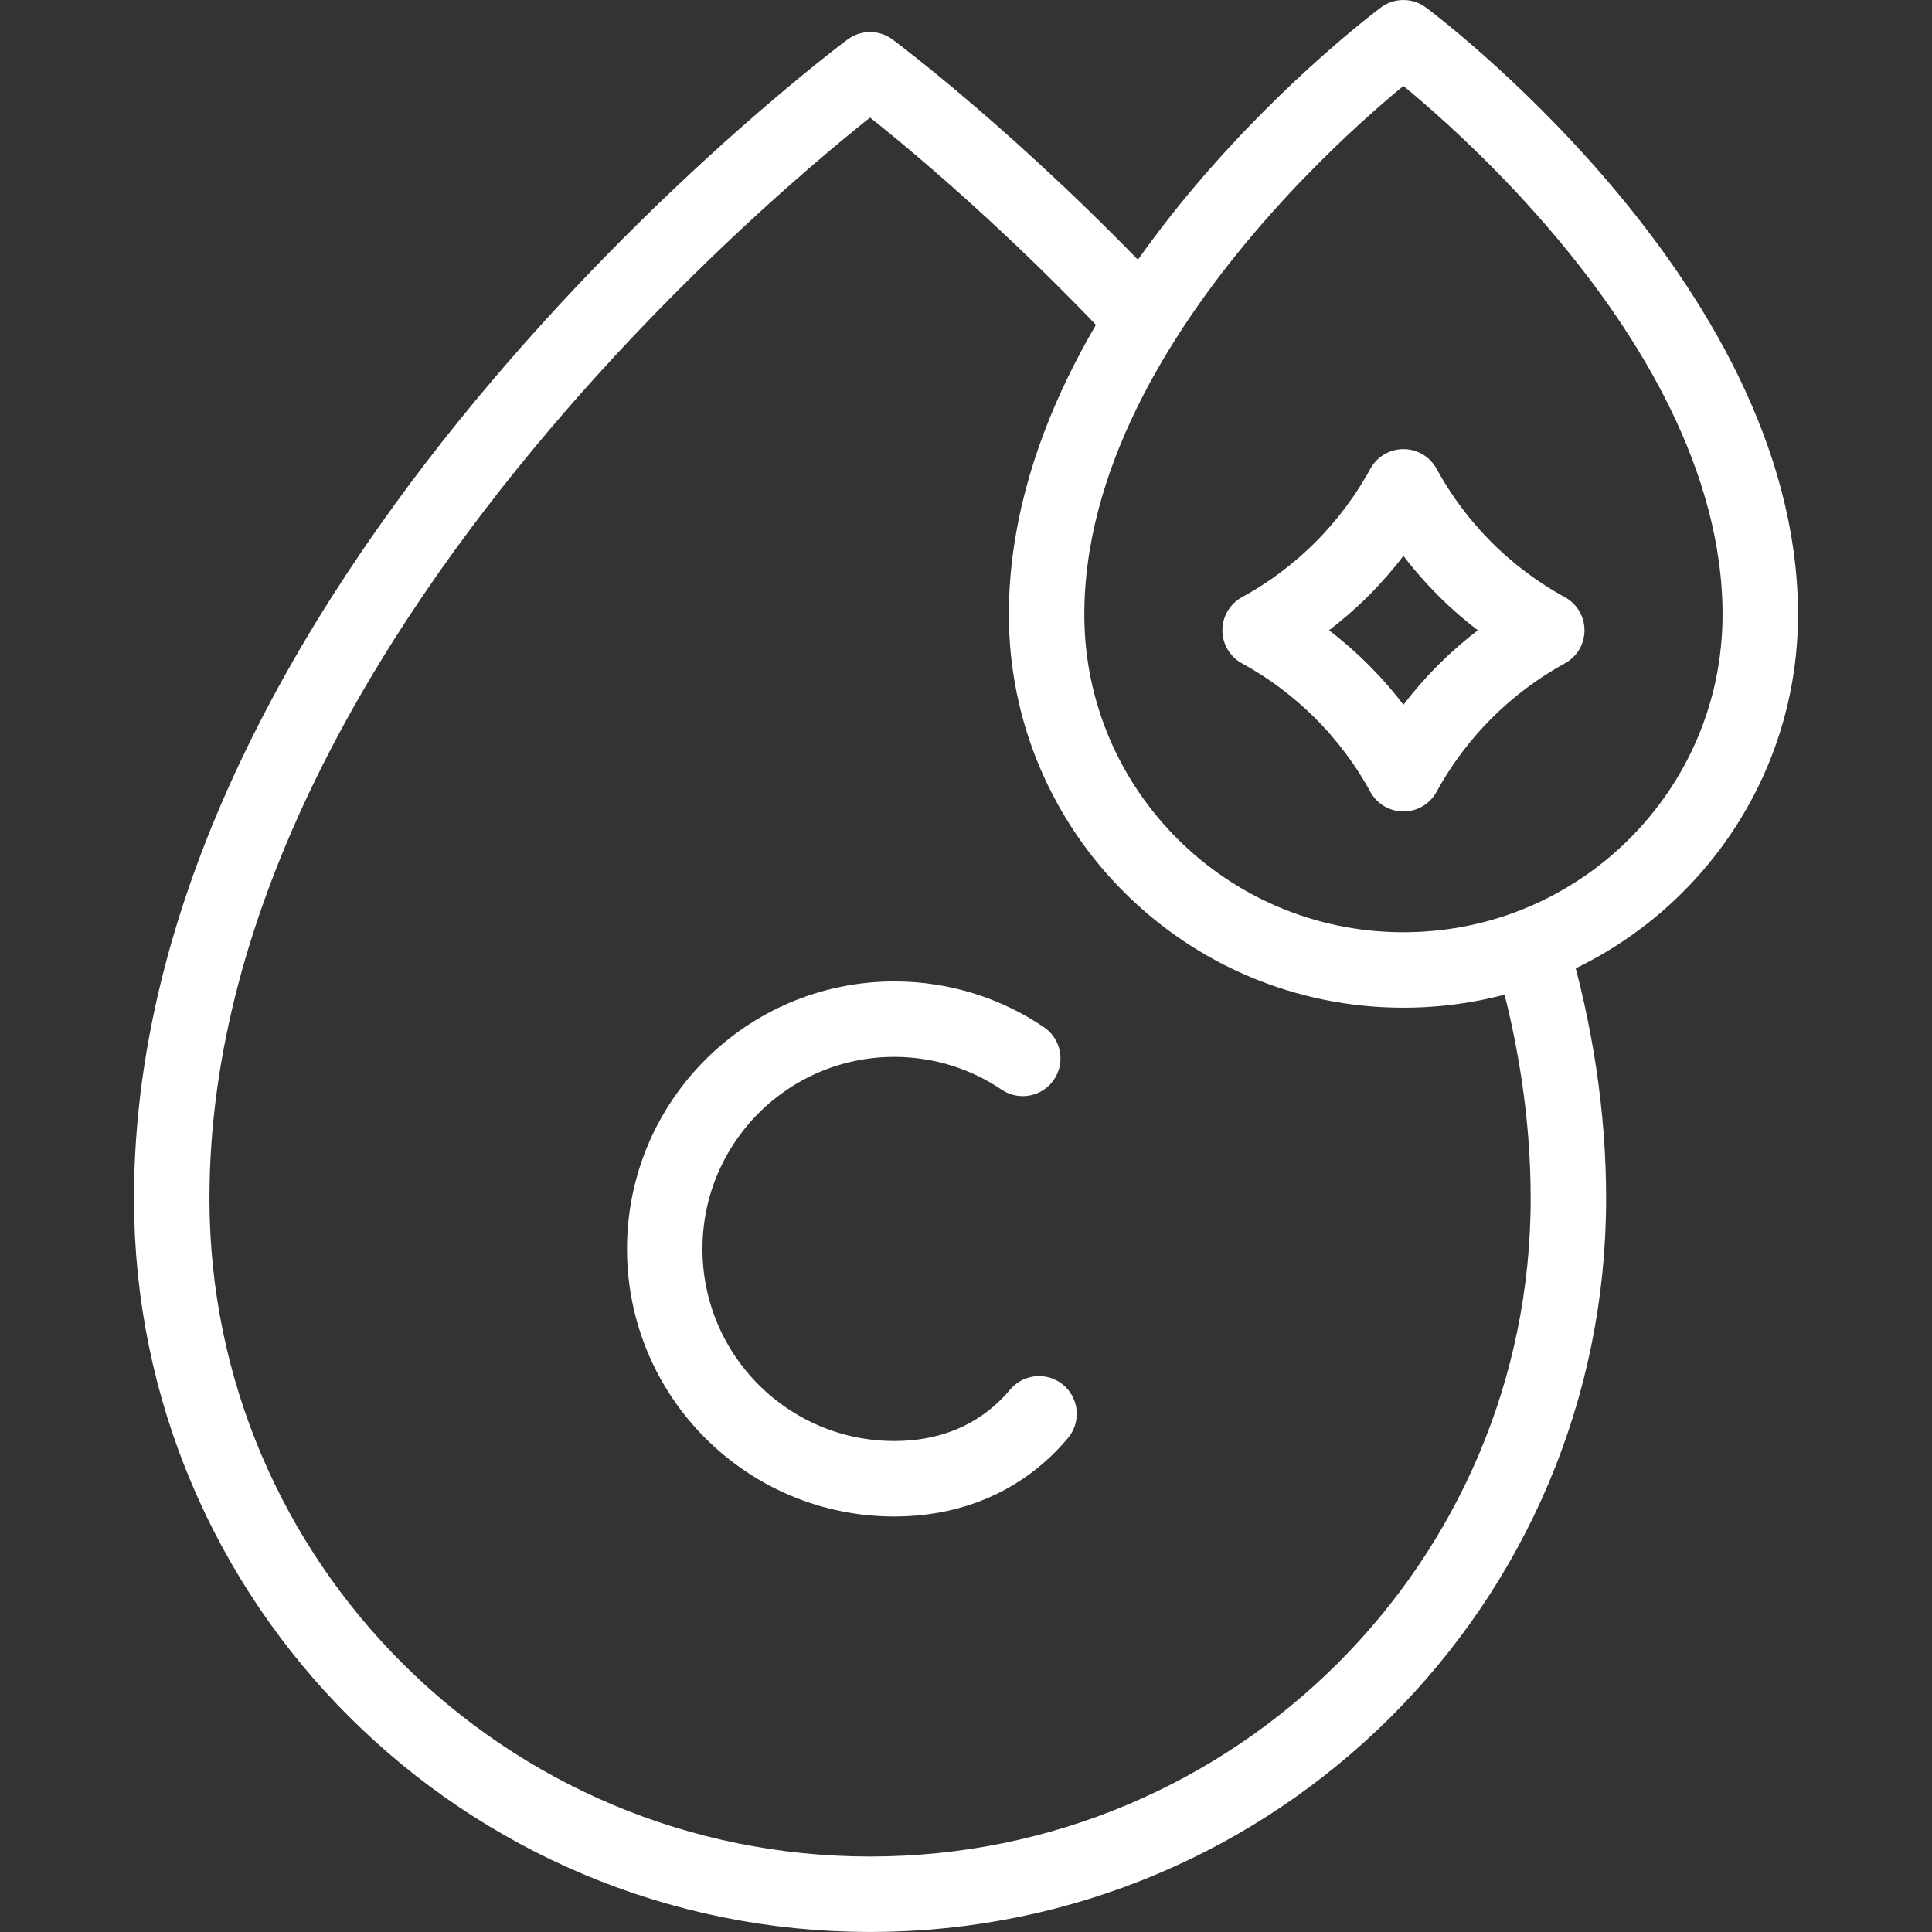
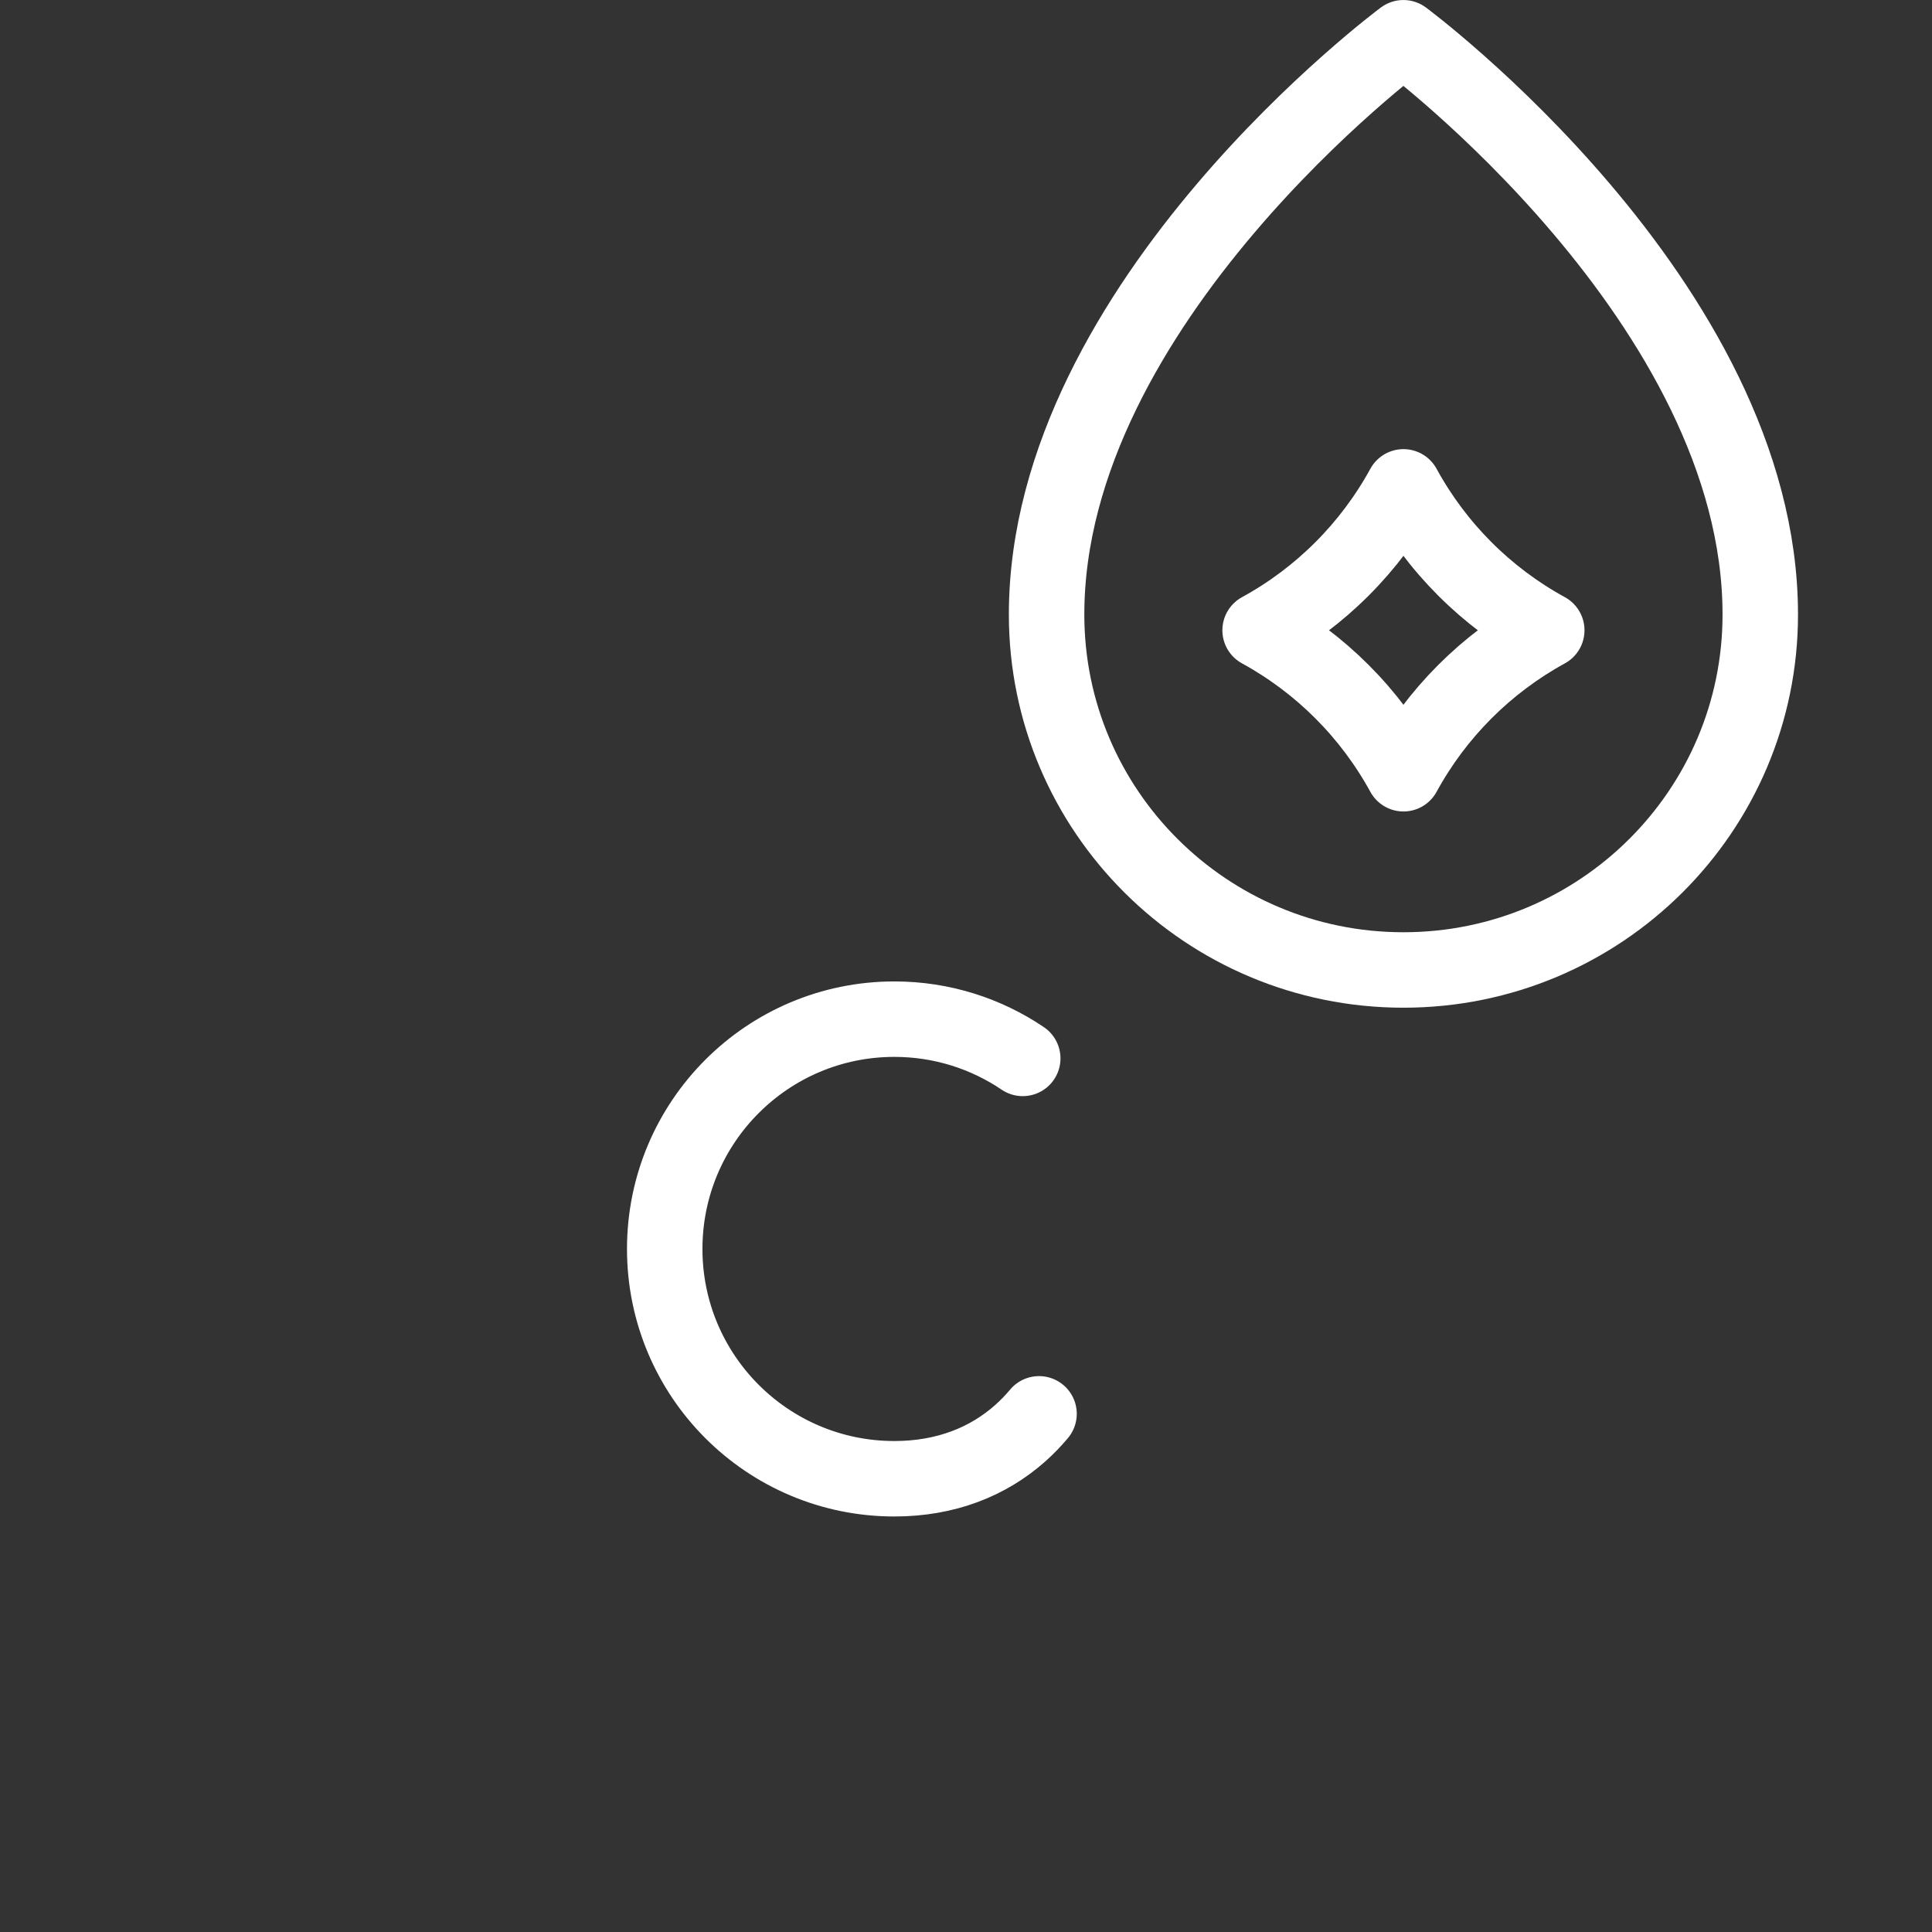
<svg xmlns="http://www.w3.org/2000/svg" fill="none" viewBox="0 0 35 35" height="35" width="35">
  <rect x="0" y="0" width="35" height="35" fill="#333333" stroke="none" />
  <path stroke-linejoin="round" stroke-linecap="round" stroke-miterlimit="10" stroke-width="1.367" stroke="white" d="M18.528 19.174C17.864 18.725 17.063 18.463 16.202 18.463C13.904 18.463 12.042 20.327 12.042 22.626C12.042 24.925 13.904 26.789 16.202 26.789C17.135 26.789 17.902 26.481 18.485 25.962C18.605 25.855 18.718 25.738 18.823 25.613" />
-   <path stroke-linejoin="round" stroke-linecap="round" stroke-miterlimit="10" stroke-width="1.367" stroke="white" d="M27.756 17.243C28.172 18.688 28.413 20.184 28.413 21.713C28.413 28.674 22.749 34.316 15.762 34.316C8.775 34.316 3.111 28.674 3.111 21.713C3.111 10.647 15.762 1.264 15.762 1.264C15.762 1.264 18.028 2.944 20.641 5.721" />
  <path stroke-linejoin="round" stroke-linecap="round" stroke-miterlimit="10" stroke-width="1.367" stroke="white" d="M31.889 11.133C31.889 14.689 28.994 17.572 25.424 17.572C21.855 17.572 18.96 14.689 18.96 11.133C18.96 5.478 25.424 0.684 25.424 0.684C25.424 0.684 31.889 5.478 31.889 11.133Z" />
  <path stroke-linejoin="round" stroke-linecap="round" stroke-miterlimit="10" stroke-width="1.367" stroke="white" d="M28.021 11.418C26.925 12.018 26.024 12.92 25.425 14.017C24.825 12.92 23.924 12.018 22.828 11.418C23.924 10.819 24.825 9.917 25.425 8.82C26.024 9.917 26.925 10.819 28.021 11.418Z" />
</svg>